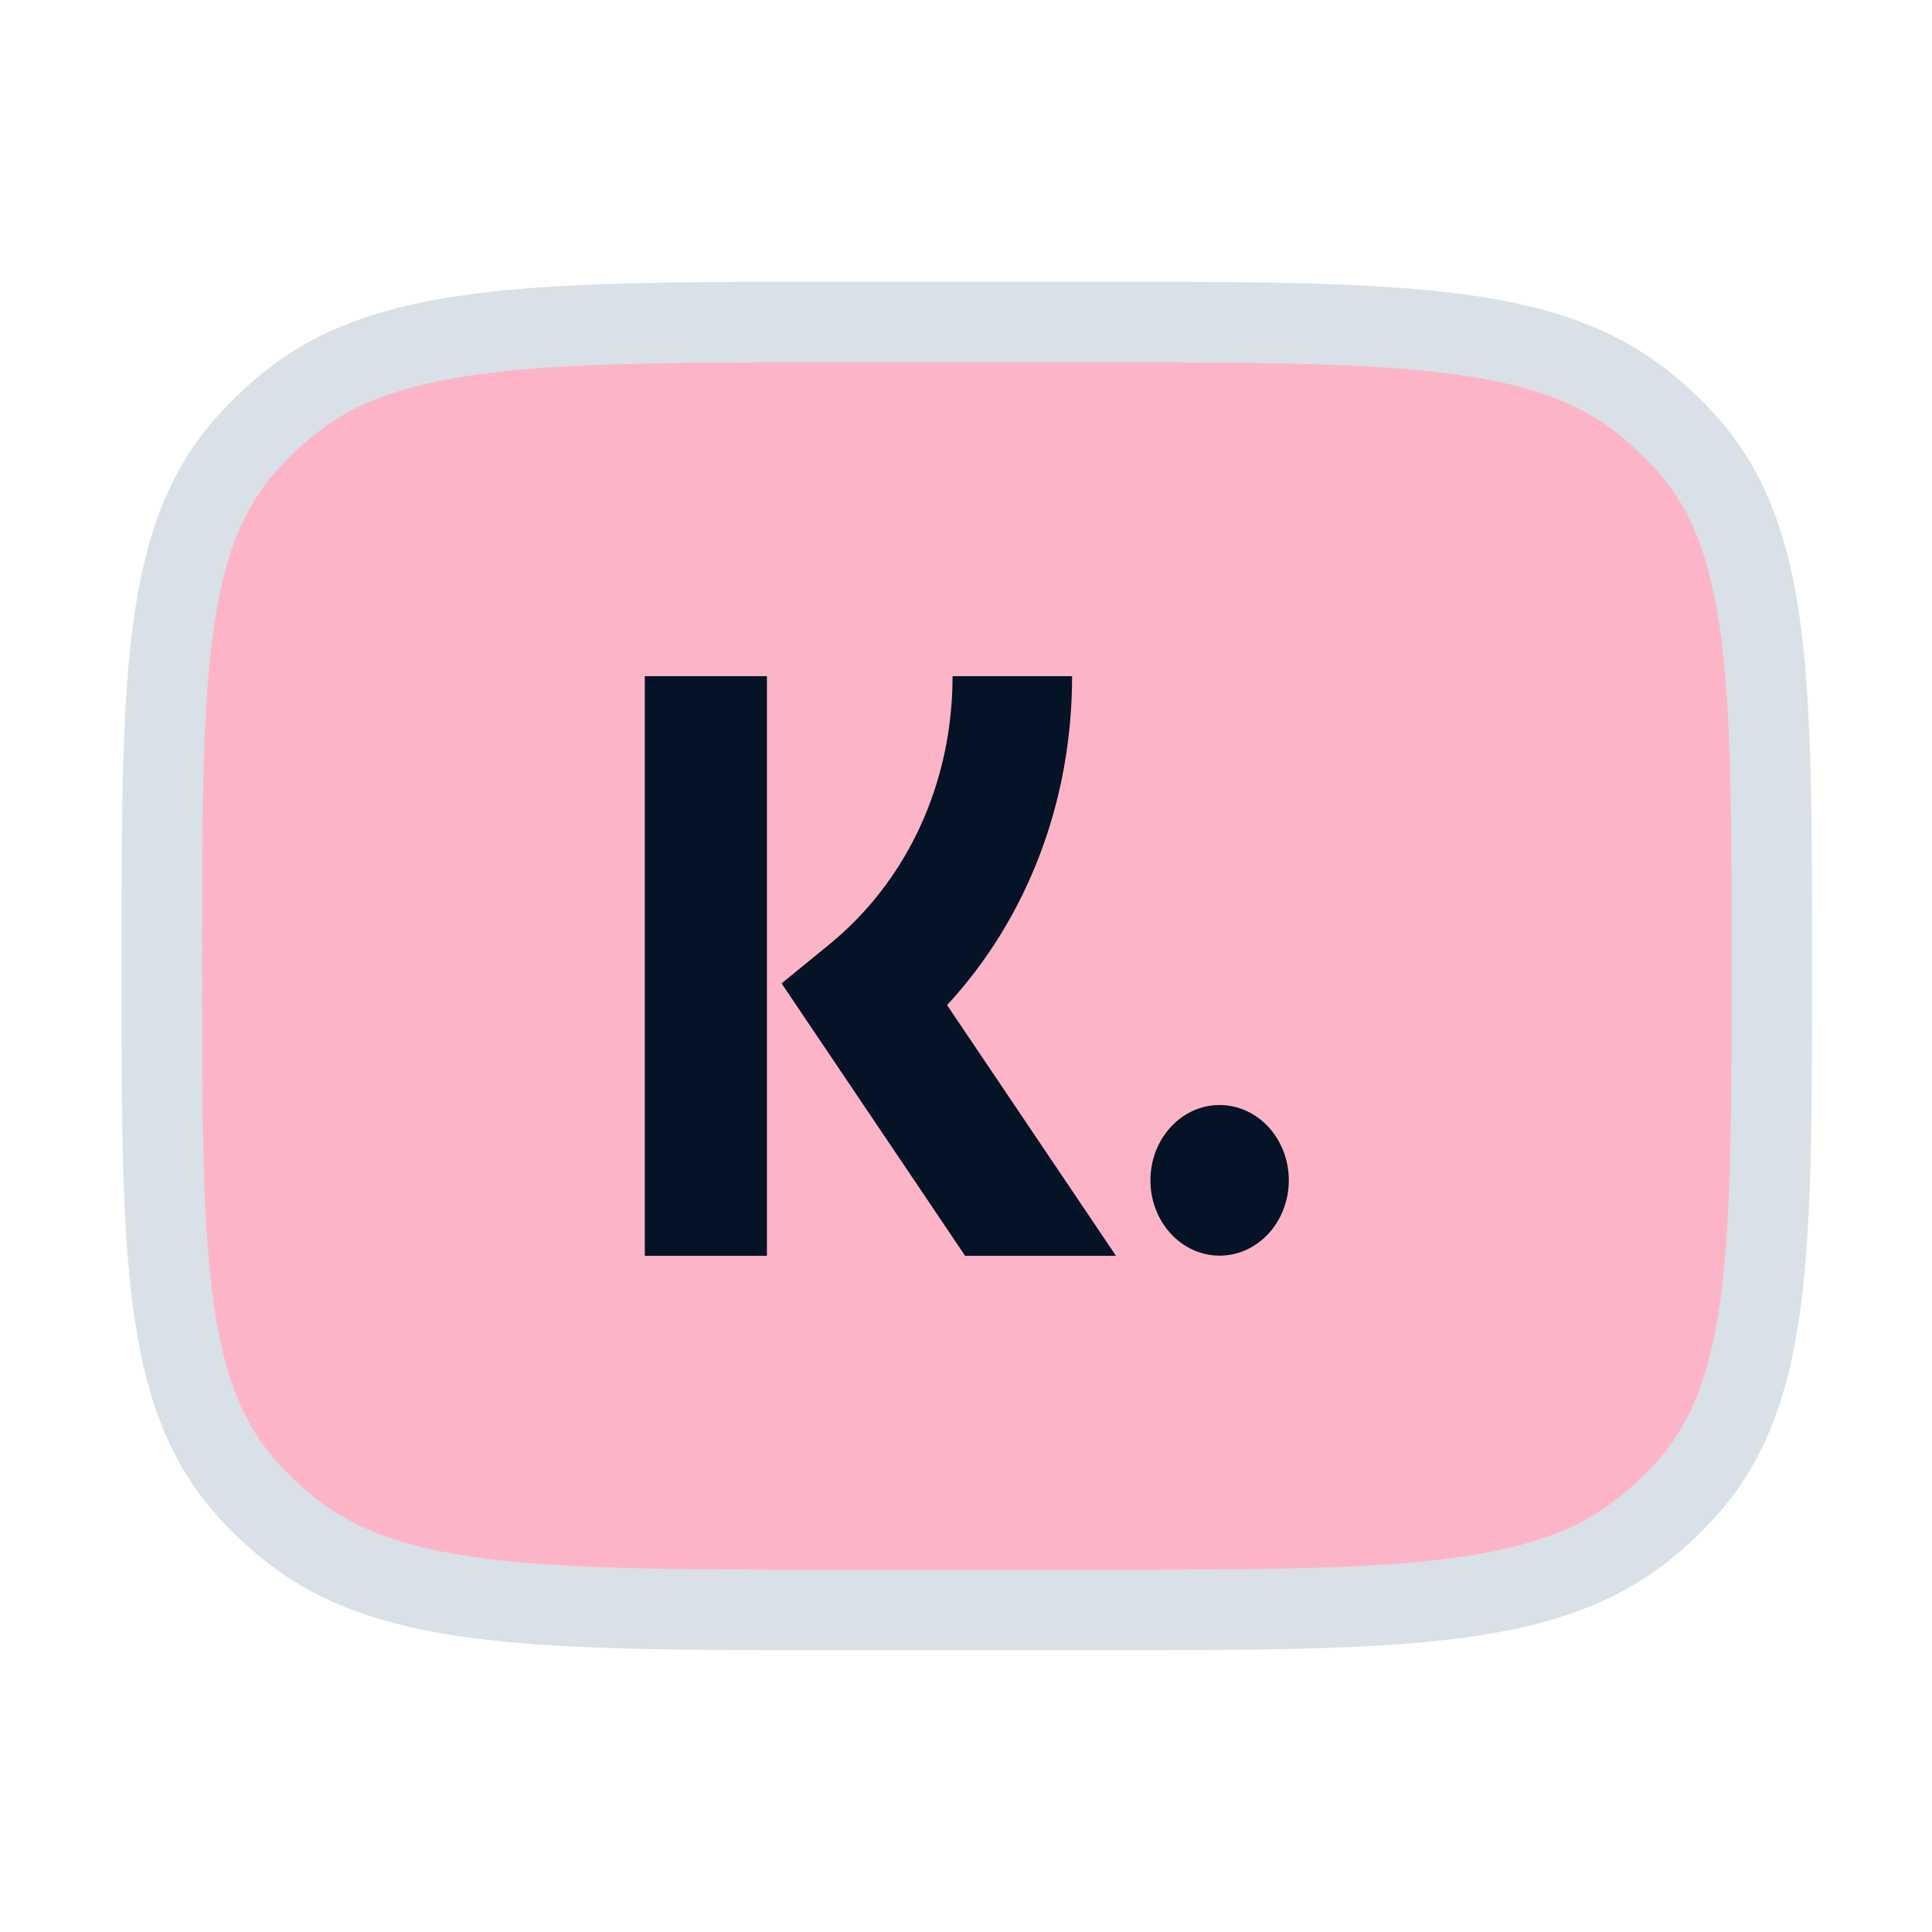
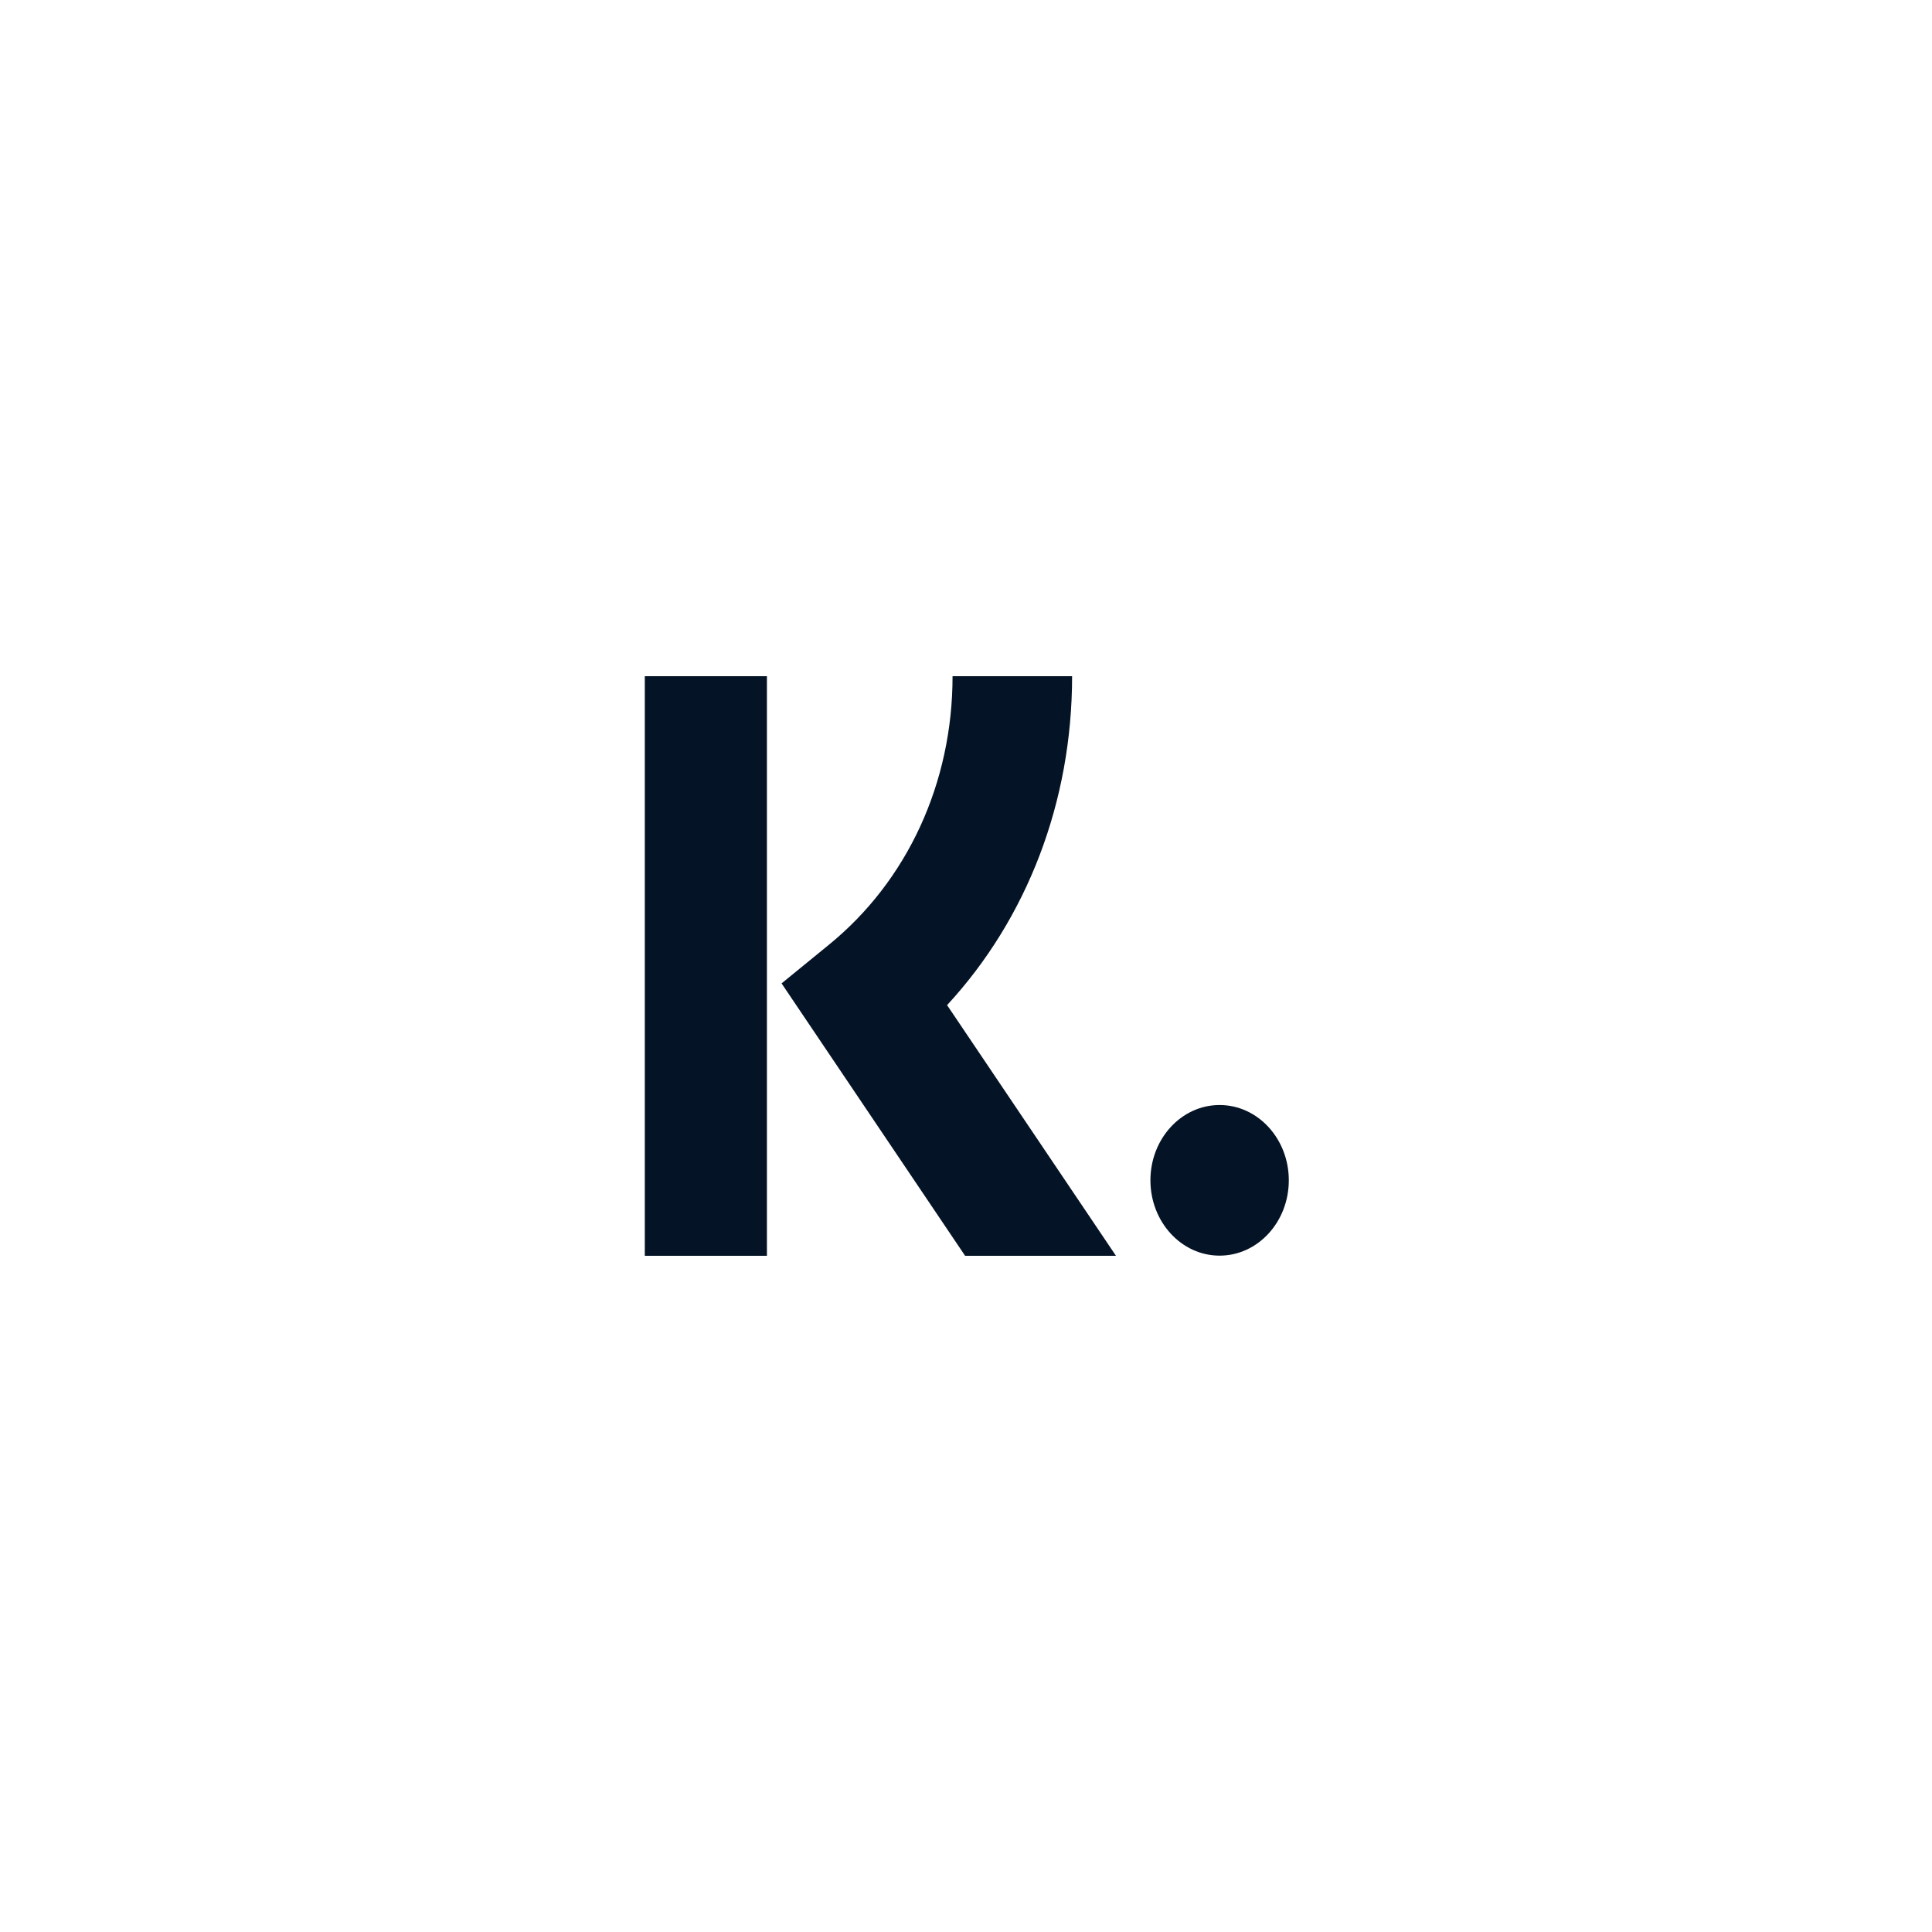
<svg xmlns="http://www.w3.org/2000/svg" width="24" height="24" viewBox="0 0 24 24" fill="none">
-   <path d="M2.01 12C2.01 8.463 2.01 6.694 3.063 5.513C3.231 5.324 3.417 5.149 3.617 4.991C4.872 4 6.751 4 10.51 4H13.51C17.268 4 19.148 4 20.402 4.991C20.603 5.149 20.789 5.324 20.957 5.513C22.01 6.694 22.01 8.463 22.01 12C22.01 15.537 22.01 17.306 20.957 18.487C20.789 18.676 20.603 18.851 20.402 19.009C19.148 20 17.268 20 13.51 20H10.51C6.751 20 4.872 20 3.617 19.009C3.417 18.851 3.231 18.676 3.063 18.487C2.01 17.306 2.01 15.537 2.01 12Z" fill="#FEB4C7" stroke="#D9E0E7" stroke-linecap="round" stroke-linejoin="round" />
  <path d="M15.15 13.727C14.676 13.727 14.291 14.146 14.291 14.662C14.291 15.179 14.676 15.598 15.15 15.598C15.625 15.598 16.01 15.179 16.01 14.662C16.01 14.146 15.625 13.727 15.15 13.727ZM8.01 15.6H9.527V8.4H8.01V15.6ZM13.318 8.4C13.318 9.959 12.76 11.409 11.765 12.486L13.863 15.6H11.989L9.709 12.216L10.297 11.736C11.273 10.941 11.833 9.725 11.833 8.4L13.318 8.4Z" fill="#041325" />
</svg>